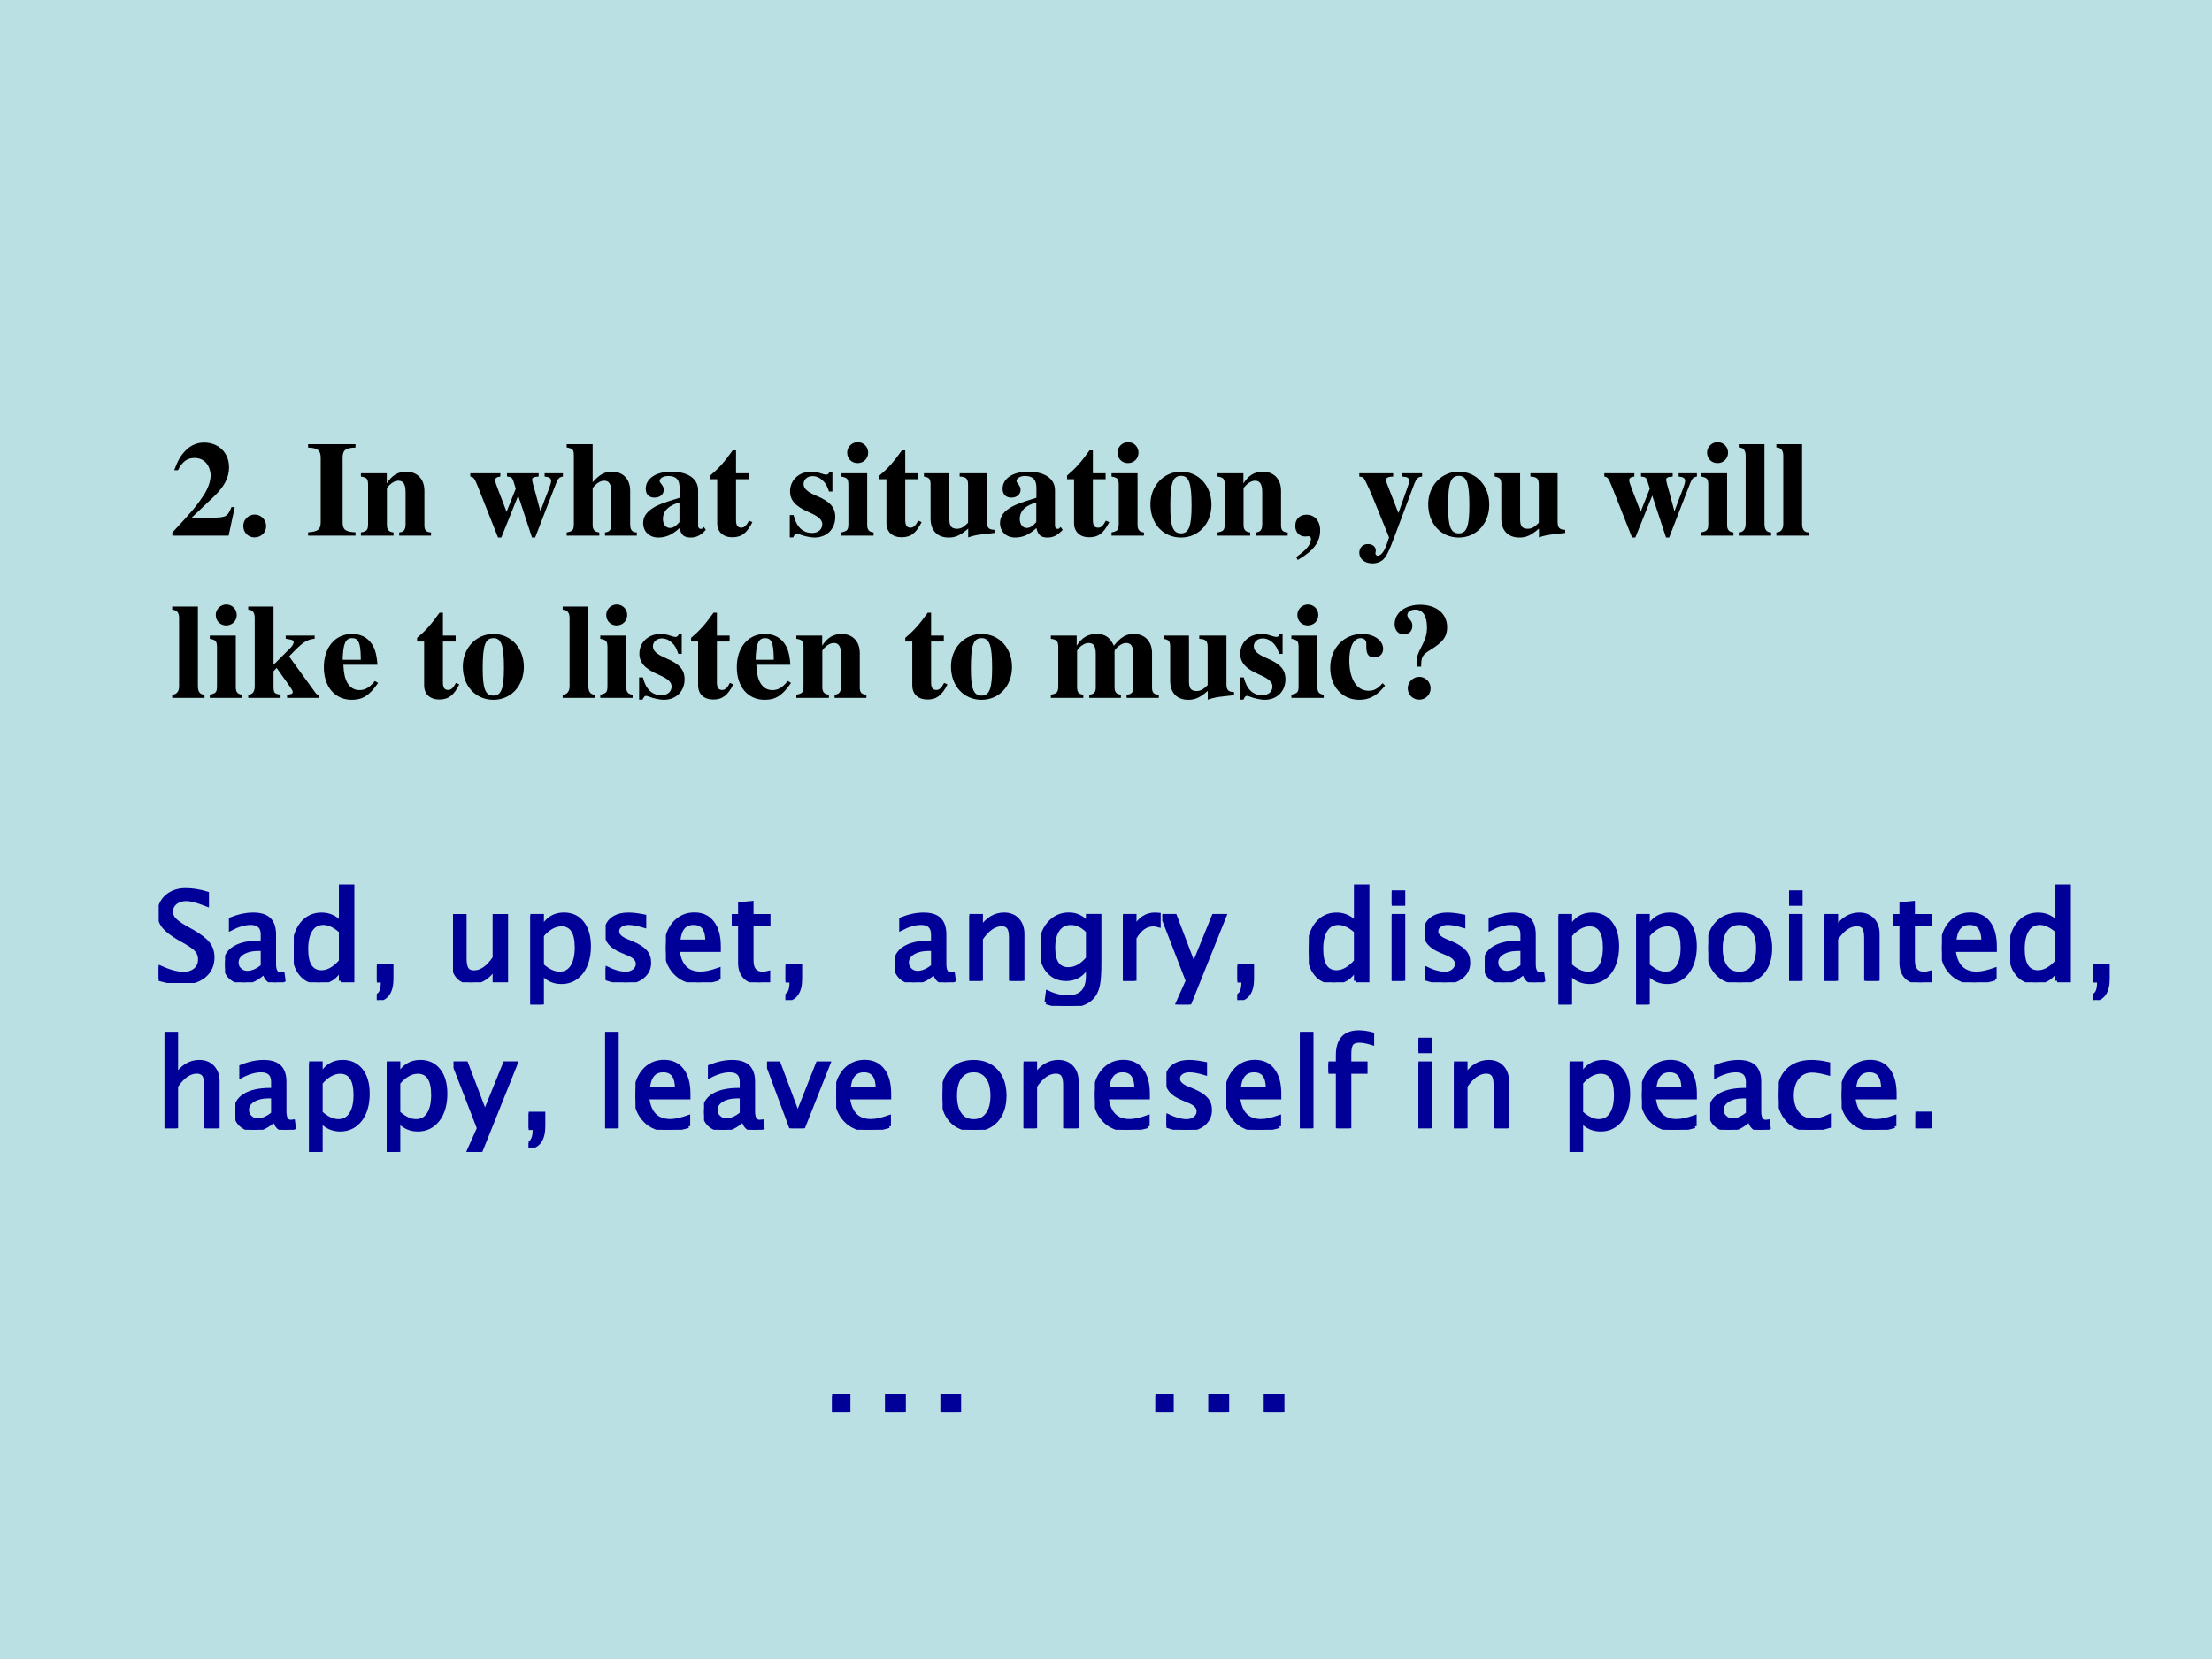
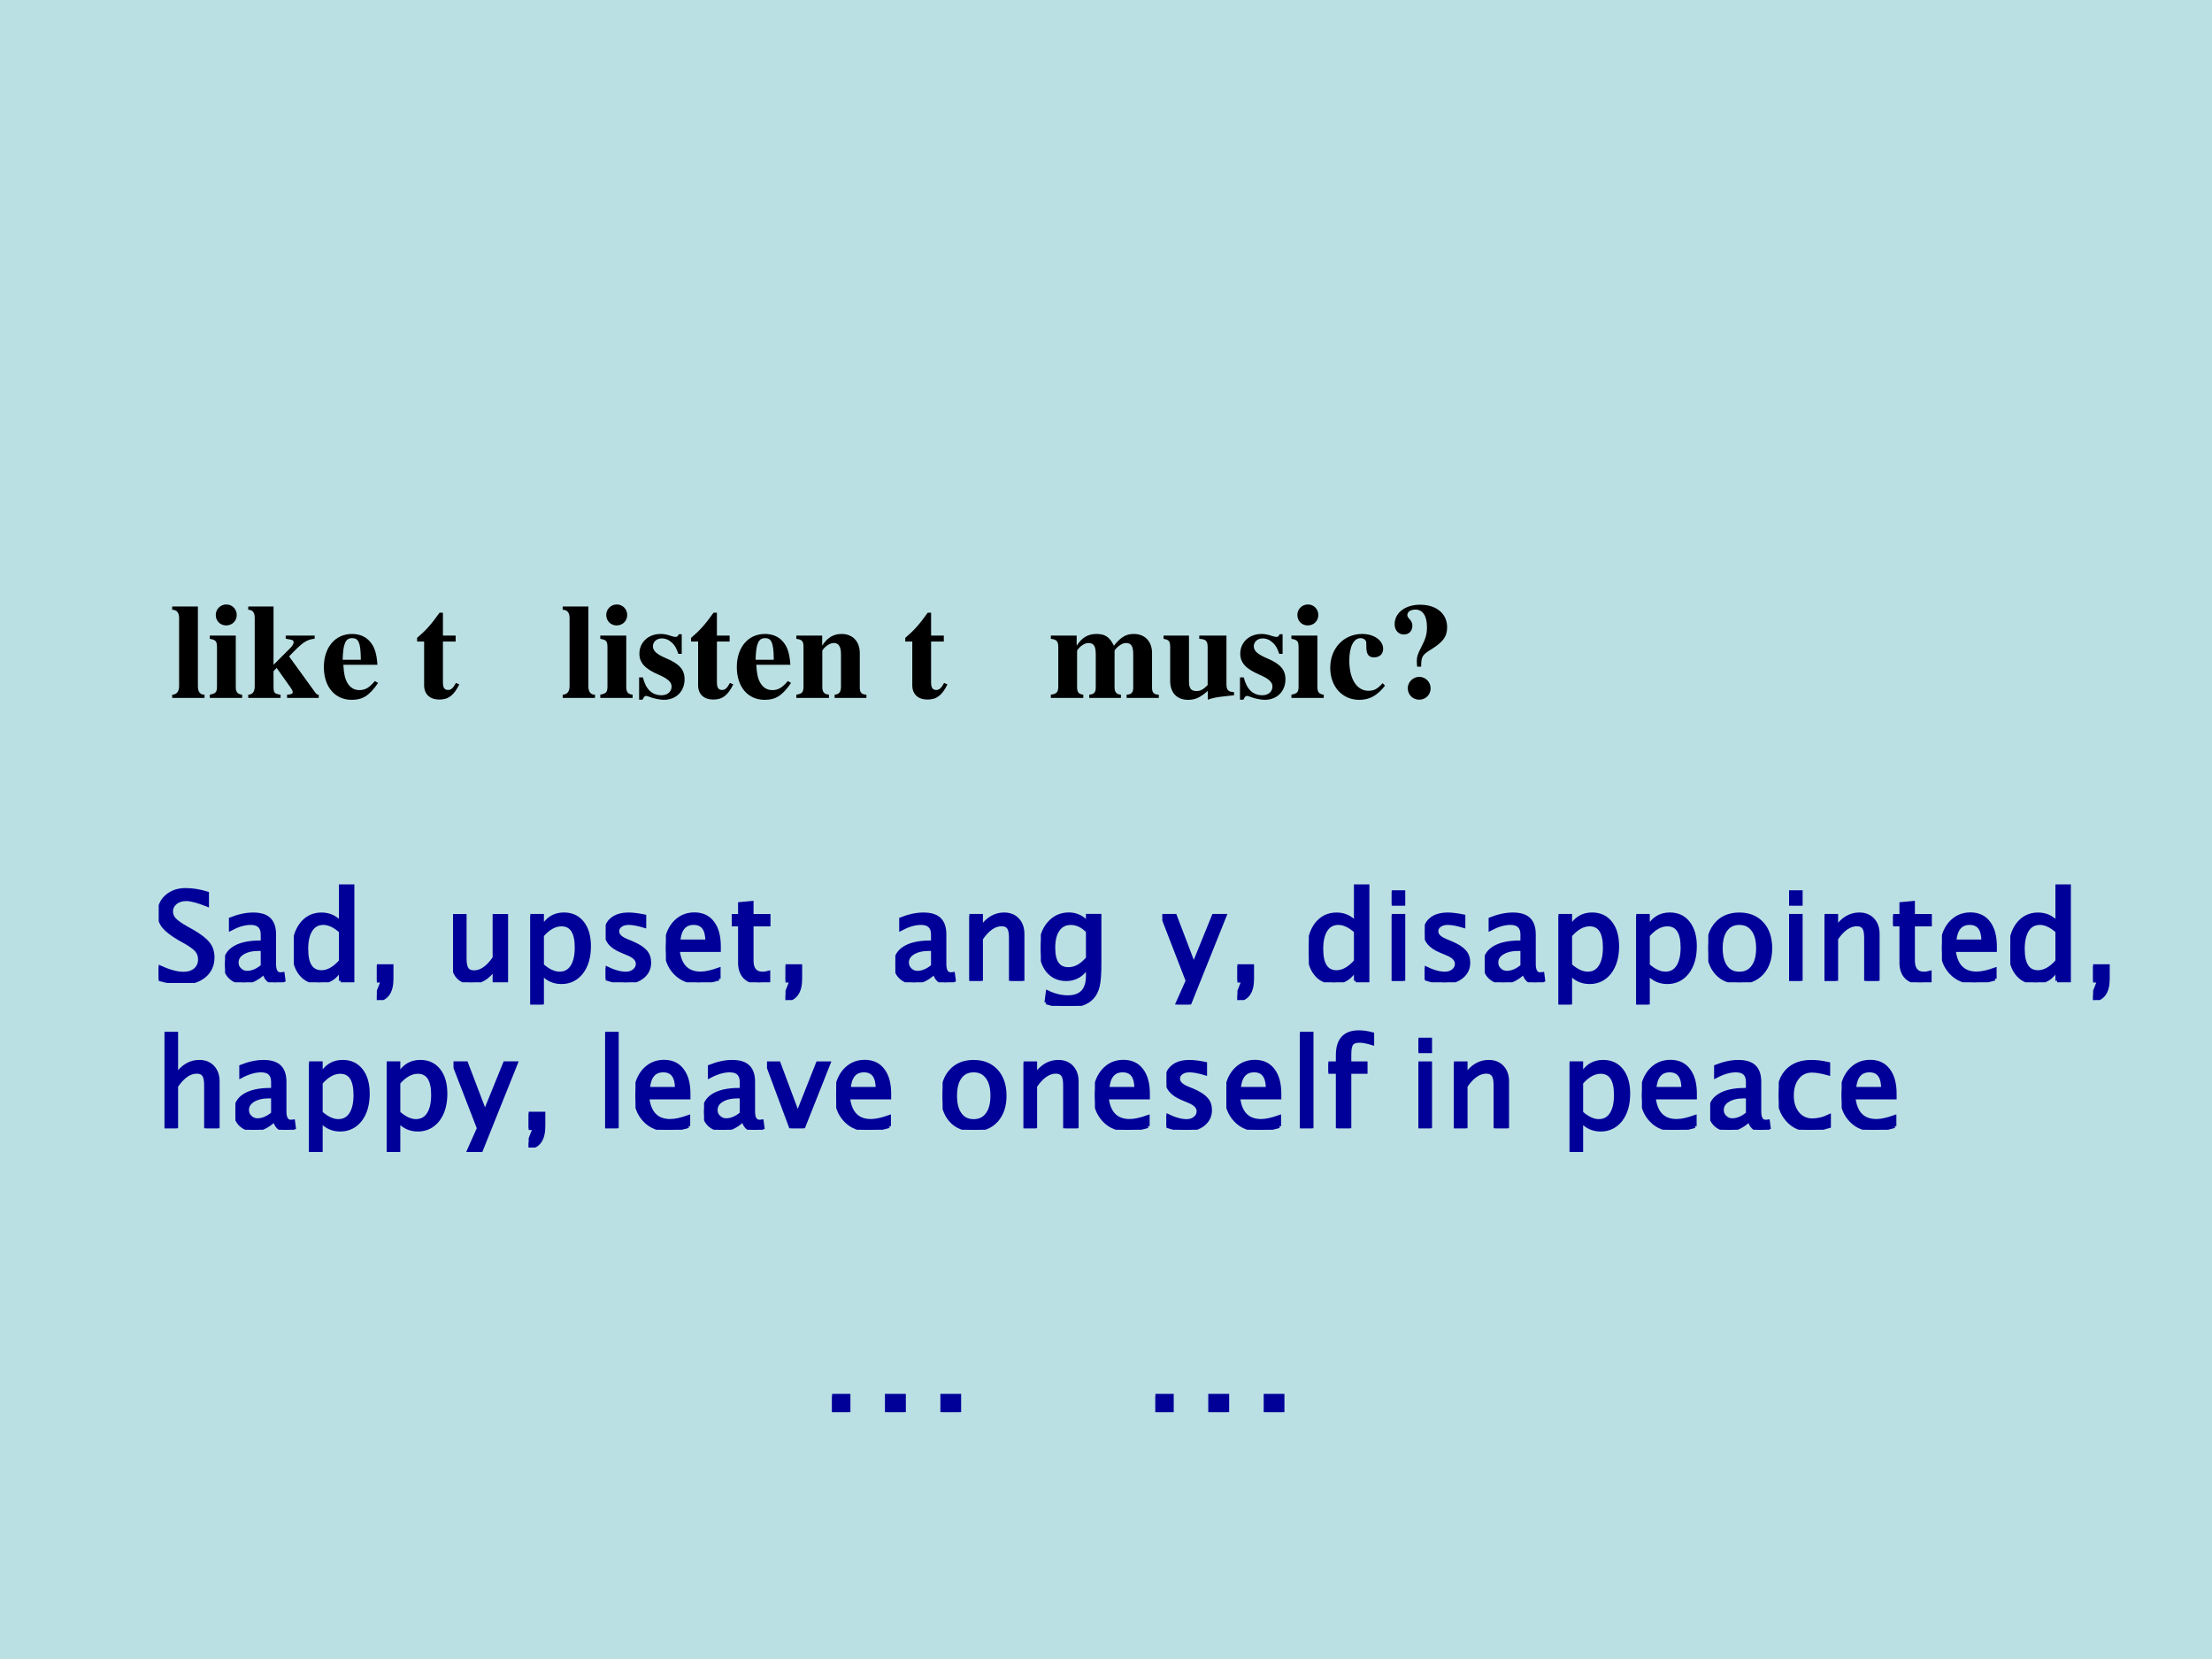
<svg xmlns="http://www.w3.org/2000/svg" xmlns:xlink="http://www.w3.org/1999/xlink" version="1.1" width="720pt" height="540pt" viewBox="0 0 720 540">
  <g enable-background="new">
    <g>
      <g id="Layer-1" data-name="Artifact">
        <clipPath id="cp37">
          <path transform="matrix(1,0,0,-1,0,540)" d="M 0 0 L 720 0 L 720 540 L 0 540 Z " fill-rule="evenodd" />
        </clipPath>
        <g clip-path="url(#cp37)">
          <path transform="matrix(1,0,0,-1,0,540)" d="M 0 0 L 720 0 L 720 540 L 0 540 Z " fill="#bbe0e3" fill-rule="evenodd" />
        </g>
      </g>
      <g id="Layer-1" data-name="Span">
        <clipPath id="cp38">
-           <path transform="matrix(1,0,0,-1,0,540)" d="M 0 0 L 720 0 L 720 540 L 0 540 Z " fill-rule="evenodd" />
-         </clipPath>
+           </clipPath>
        <g clip-path="url(#cp38)">
          <symbol id="font_27_13">
            <path d="M .461 .211 L .437 .211 C .408 .14 .397 .134 .294 .133 L .143 .133 L .305 .287 C .384 .362 .419 .429 .419 .505 C .419 .612 .343 .688 .234 .688 C .184 .688 .136 .668 .101 .632 C .062 .593 .042 .559 .014 .484 L .042 .484 C .073 .547 .11 .574 .164 .574 C .208 .574 .242 .555 .263 .519 C .275 .498 .283 .47 .283 .447 C .283 .403 .264 .348 .232 .299 C .181 .222 .146 .179 0 .023 L 0 0 L .416 0 L .461 .211 Z " />
          </symbol>
          <symbol id="font_27_f">
            <path d="M .084 .169 C .038 .169 0 .131 0 .085 C 0 .037 .036 0 .083 0 C .131 0 .169 .036 .169 .083 C .169 .131 .131 .169 .084 .169 Z " />
          </symbol>
          <symbol id="font_27_1">
            <path d="M -2147483500 -2147483500 Z " />
          </symbol>
          <symbol id="font_27_2a">
            <path d="M .35 .025 C .276 .029 .256 .043 .255 .096 L .255 .58 C .256 .633 .278 .649 .35 .651 L .35 .676 L 0 .676 L 0 .651 C .07 .648 .091 .632 .093 .58 L .093 .096 C .091 .045 .073 .03 0 .025 L 0 0 L .35 0 L .35 .025 Z " />
          </symbol>
          <symbol id="font_27_4f">
            <path d="M .518 .024 C .481 .026 .468 .041 .469 .081 L .469 .332 C .469 .418 .416 .473 .334 .473 C .274 .473 .228 .445 .191 .386 L .191 .461 L 0 .461 L 0 .437 C .044 .43 .052 .421 .053 .378 L .053 .084 C .052 .041 .044 .032 0 .024 L 0 0 L .241 0 L .241 .024 C .205 .028 .192 .044 .192 .081 L .192 .348 C .192 .351 .199 .362 .209 .372 C .231 .394 .255 .406 .278 .406 C .313 .406 .33 .379 .33 .323 L .33 .081 C .329 .043 .316 .027 .283 .024 L .283 0 L .518 0 L .518 .024 Z " />
          </symbol>
          <symbol id="font_27_58">
            <path d="M .684 .475 L .549 .475 L .549 .451 C .586 .447 .597 .439 .597 .416 C .597 .403 .584 .365 .553 .288 C .539 .252 .531 .23 .518 .194 C .507 .237 .502 .256 .484 .321 C .465 .385 .457 .417 .457 .427 C .457 .443 .467 .448 .505 .451 L .505 .475 L .271 .475 L .271 .451 C .31 .447 .311 .446 .33 .38 C .331 .377 .333 .369 .336 .361 L .268 .19 L .244 .254 L .208 .347 C .189 .397 .184 .412 .184 .423 C .184 .44 .194 .447 .222 .451 L .222 .475 L 0 .475 L 0 .451 C .026 .446 .03 .44 .057 .374 L .205 0 L .229 0 L .354 .31 L .456 0 L .479 0 L .634 .401 C .649 .438 .657 .446 .684 .451 L .684 .475 Z " />
          </symbol>
          <symbol id="font_27_49">
            <path d="M .518 .024 C .483 .025 .469 .043 .469 .084 L .469 .332 C .469 .418 .416 .473 .334 .473 C .281 .473 .244 .453 .192 .395 L .192 .676 L 0 .676 L 0 .652 C .046 .643 .052 .637 .053 .594 L .053 .084 C .052 .041 .044 .032 0 .024 L 0 0 L .241 0 L .241 .024 C .205 .028 .192 .044 .192 .081 L .192 .348 C .192 .352 .199 .362 .209 .372 C .231 .394 .255 .406 .278 .406 C .313 .406 .33 .379 .33 .323 L .33 .081 C .329 .043 .316 .027 .283 .024 L .283 0 L .518 0 L .518 .024 Z " />
          </symbol>
          <symbol id="font_27_42">
            <path d="M .448 .078 L .438 .068 C .435 .065 .432 .064 .427 .064 C .413 .064 .406 .072 .406 .089 L .406 .35 C .406 .435 .33 .487 .208 .487 C .095 .487 .019 .436 .019 .361 C .019 .319 .043 .295 .084 .295 C .124 .295 .152 .319 .152 .353 C .152 .367 .147 .38 .134 .396 C .125 .406 .122 .412 .122 .418 C .122 .439 .149 .455 .185 .455 C .244 .455 .269 .428 .269 .367 L .269 .294 C .15 .258 .101 .239 .064 .213 C .02 .183 0 .149 0 .106 C 0 .045 .046 0 .111 0 C .168 0 .214 .02 .269 .07 C .28 .019 .302 0 .351 0 C .394 0 .425 .016 .463 .057 L .448 .078 M .268 .114 C .241 .083 .221 .071 .197 .071 C .167 .071 .146 .098 .146 .138 C .146 .196 .188 .238 .268 .259 L .268 .114 Z " />
          </symbol>
          <symbol id="font_27_55">
            <path d="M .285 .473 L .191 .473 L .191 .642 L .166 .642 C .105 .556 .065 .511 0 .456 L 0 .429 L .052 .429 L .052 .105 C .052 .04 .095 0 .164 0 C .231 0 .271 .03 .312 .112 L .287 .123 C .267 .085 .251 .071 .23 .071 C .202 .071 .191 .088 .191 .128 L .191 .429 L .285 .429 L .285 .473 Z " />
          </symbol>
          <symbol id="font_27_54">
            <path d="M .315 .34 L .315 .485 L .293 .485 C .287 .47 .281 .465 .268 .465 C .262 .465 .253 .467 .237 .472 C .205 .483 .182 .487 .159 .487 C .068 .487 .002 .425 .002 .341 C .002 .275 .043 .229 .144 .186 C .213 .156 .24 .131 .24 .099 C .24 .06 .21 .034 .165 .034 C .095 .034 .049 .079 .028 .166 L 0 .166 L 0 .001 L .025 .001 C .036 .023 .042 .029 .051 .029 C .056 .029 .064 .027 .074 .023 C .103 .011 .153 0 .182 0 C .273 0 .336 .062 .336 .152 C .336 .223 .298 .266 .198 .308 C .13 .337 .102 .362 .102 .396 C .102 .429 .13 .454 .168 .454 C .195 .454 .221 .443 .243 .422 C .264 .402 .275 .384 .29 .34 L .315 .34 Z " />
          </symbol>
          <symbol id="font_27_4a">
            <path d="M .239 .024 C .205 .028 .192 .043 .192 .081 L .192 .461 L 0 .461 L 0 .437 C .044 .429 .052 .42 .053 .378 L .053 .084 C .052 .042 .045 .034 0 .024 L 0 0 L .239 0 L .239 .024 M .122 .691 C .079 .691 .044 .656 .044 .614 C .044 .569 .077 .536 .121 .536 C .165 .536 .199 .569 .199 .613 C .199 .657 .165 .691 .122 .691 Z " />
          </symbol>
          <symbol id="font_27_56">
            <path d="M .521 .057 C .478 .059 .466 .072 .465 .115 L .465 .475 L .264 .475 L .264 .451 C .313 .448 .325 .436 .326 .392 L .326 .109 C .293 .076 .273 .065 .244 .065 C .203 .065 .188 .085 .188 .136 L .188 .475 L 0 .475 L 0 .451 C .041 .443 .048 .434 .049 .392 L .049 .14 C .049 .052 .099 0 .182 0 C .234 0 .269 .016 .327 .066 L .327 .001 C .37 .016 .394 .02 .459 .027 L .521 .034 L .521 .057 Z " />
          </symbol>
          <symbol id="font_27_50">
-             <path d="M .226 .487 C .098 .487 0 .382 0 .246 C 0 .103 .094 0 .226 0 C .356 0 .451 .103 .451 .243 C .451 .384 .355 .487 .226 .487 M .227 .456 C .285 .456 .304 .401 .304 .237 C .304 .083 .284 .031 .226 .031 C .167 .031 .147 .082 .147 .229 C .147 .404 .165 .456 .227 .456 Z " />
-           </symbol>
+             </symbol>
          <symbol id="font_27_d">
            <path d="M .018 0 C .134 .067 .184 .133 .184 .219 C .184 .288 .143 .335 .083 .335 C .033 .335 0 .303 0 .252 C 0 .206 .029 .174 .073 .174 C .078 .174 .084 .174 .09 .175 C .093 .176 .095 .176 .097 .176 C .108 .176 .116 .167 .116 .155 C .116 .116 .082 .074 .007 .022 L .018 0 Z " />
          </symbol>
          <symbol id="font_27_5a">
-             <path d="M .464 .666 L .313 .666 L .313 .642 C .356 .64 .368 .633 .368 .609 C .368 .598 .366 .589 .357 .564 L .289 .372 L .217 .557 C .197 .608 .197 .608 .197 .616 C .197 .631 .209 .638 .234 .641 L .25 .642 L .25 .666 L 0 .666 L 0 .642 C .023 .639 .029 .636 .035 .627 C .038 .626 .084 .528 .1 .487 L .22 .192 L .202 .139 C .185 .089 .16 .057 .136 .057 C .127 .057 .119 .065 .119 .074 C .119 .075 .119 .077 .12 .08 C .121 .085 .122 .09 .122 .094 C .122 .123 .099 .143 .064 .143 C .026 .143 0 .117 0 .079 C 0 .032 .04 0 .097 0 C .131 0 .16 .011 .181 .033 C .202 .056 .222 .096 .257 .19 L .406 .587 C .423 .629 .433 .639 .464 .642 L .464 .666 Z " />
-           </symbol>
+             </symbol>
          <symbol id="font_27_4d">
            <path d="M .239 .024 C .207 .024 .191 .044 .19 .084 L .19 .676 L 0 .676 L 0 .652 C .033 .651 .05 .632 .051 .594 L .051 .084 C .05 .046 .032 .025 0 .024 L 0 0 L .239 0 L .239 .024 Z " />
          </symbol>
          <use xlink:href="#font_27_13" transform="matrix(44.064,0,0,-44.064,56.093,174.36)" />
          <use xlink:href="#font_27_f" transform="matrix(44.064,0,0,-44.064,79.183,174.933)" />
          <use xlink:href="#font_27_1" transform="matrix(44.064,0,0,-44.064,94626710000,-94626710000)" />
          <use xlink:href="#font_27_2a" transform="matrix(44.064,0,0,-44.064,100.289,174.36)" />
          <use xlink:href="#font_27_4f" transform="matrix(44.064,0,0,-44.064,117.474,174.36)" />
          <use xlink:href="#font_27_1" transform="matrix(44.064,0,0,-44.064,94626710000,-94626710000)" />
          <use xlink:href="#font_27_58" transform="matrix(44.064,0,0,-44.064,153.078,174.977)" />
          <use xlink:href="#font_27_49" transform="matrix(44.064,0,0,-44.064,184.452,174.36)" />
          <use xlink:href="#font_27_42" transform="matrix(44.064,0,0,-44.064,209.348,174.977)" />
          <use xlink:href="#font_27_55" transform="matrix(44.064,0,0,-44.064,231.159,174.889)" />
          <use xlink:href="#font_27_1" transform="matrix(44.064,0,0,-44.064,94626710000,-94626710000)" />
          <use xlink:href="#font_27_54" transform="matrix(44.064,0,0,-44.064,257.069,174.977)" />
          <use xlink:href="#font_27_4a" transform="matrix(44.064,0,0,-44.064,273.813,174.36)" />
          <use xlink:href="#font_27_55" transform="matrix(44.064,0,0,-44.064,286.239,174.889)" />
          <use xlink:href="#font_27_56" transform="matrix(44.064,0,0,-44.064,300.736,174.977)" />
          <use xlink:href="#font_27_42" transform="matrix(44.064,0,0,-44.064,325.5,174.977)" />
          <use xlink:href="#font_27_55" transform="matrix(44.064,0,0,-44.064,347.312,174.889)" />
          <use xlink:href="#font_27_4a" transform="matrix(44.064,0,0,-44.064,361.809,174.36)" />
          <use xlink:href="#font_27_50" transform="matrix(44.064,0,0,-44.064,374.455,174.977)" />
          <use xlink:href="#font_27_4f" transform="matrix(44.064,0,0,-44.064,396.311,174.36)" />
          <use xlink:href="#font_27_d" transform="matrix(44.064,0,0,-44.064,421.604,182.292)" />
          <use xlink:href="#font_27_1" transform="matrix(44.064,0,0,-44.064,94626710000,-94626710000)" />
          <use xlink:href="#font_27_5a" transform="matrix(44.064,0,0,-44.064,442.446,183.393)" />
          <use xlink:href="#font_27_50" transform="matrix(44.064,0,0,-44.064,464.875,174.977)" />
          <use xlink:href="#font_27_56" transform="matrix(44.064,0,0,-44.064,486.51,174.977)" />
          <use xlink:href="#font_27_1" transform="matrix(44.064,0,0,-44.064,94626710000,-94626710000)" />
          <use xlink:href="#font_27_58" transform="matrix(44.064,0,0,-44.064,522.202,174.977)" />
          <use xlink:href="#font_27_4a" transform="matrix(44.064,0,0,-44.064,553.708,174.36)" />
          <use xlink:href="#font_27_4d" transform="matrix(44.064,0,0,-44.064,565.958,174.36)" />
          <use xlink:href="#font_27_4d" transform="matrix(44.064,0,0,-44.064,578.207,174.36)" />
          <use xlink:href="#font_27_1" transform="matrix(44.064,0,0,-44.064,94626710000,-94626710000)" />
        </g>
      </g>
      <g id="Layer-1" data-name="Span">
        <clipPath id="cp40">
          <path transform="matrix(1,0,0,-1,0,540)" d="M 0 0 L 720 0 L 720 540 L 0 540 Z " fill-rule="evenodd" />
        </clipPath>
        <g clip-path="url(#cp40)">
          <symbol id="font_27_4c">
            <path d="M .491 .461 L .277 .461 L .277 .438 C .307 .433 .324 .429 .329 .426 C .333 .423 .336 .417 .336 .412 C .336 .402 .326 .384 .315 .373 L .187 .245 L .187 .676 L 0 .676 L 0 .652 C .032 .651 .047 .633 .048 .594 L .048 .084 C .047 .044 .031 .025 0 .024 L 0 0 L .239 0 L .239 .024 C .192 .031 .188 .037 .187 .084 L .187 .198 L .21 .222 L .305 .088 C .323 .063 .329 .051 .329 .043 C .329 .031 .315 .025 .287 .024 L .287 0 L .521 0 L .521 .024 C .51 .024 .505 .027 .496 .039 L .302 .307 C .402 .412 .428 .43 .491 .438 L .491 .461 Z " />
          </symbol>
          <symbol id="font_27_46">
            <path d="M .377 .139 C .336 .09 .306 .072 .263 .072 C .224 .072 .195 .09 .174 .125 C .156 .157 .148 .19 .144 .259 L .396 .259 C .39 .343 .375 .39 .343 .428 C .311 .467 .264 .487 .208 .487 C .084 .487 0 .388 0 .242 C 0 .096 .082 0 .206 0 C .287 0 .336 .031 .401 .125 L .377 .139 M .139 .296 C .142 .416 .16 .456 .209 .456 C .256 .456 .271 .422 .273 .311 L .273 .296 L .139 .296 Z " />
          </symbol>
          <symbol id="font_27_4e">
            <path d="M .798 .024 C .76 .025 .747 .04 .748 .081 L .748 .332 C .748 .418 .695 .473 .613 .473 C .556 .473 .517 .45 .466 .386 C .436 .449 .401 .473 .338 .473 C .274 .473 .229 .446 .191 .386 L .191 .461 L 0 .461 L 0 .437 C .042 .432 .054 .42 .055 .378 L .055 .084 C .054 .042 .044 .031 0 .024 L 0 0 L .24 0 L .24 .024 C .206 .028 .194 .042 .194 .081 L .194 .348 C .194 .354 .21 .372 .223 .383 C .244 .399 .26 .406 .278 .406 C .317 .406 .332 .383 .332 .323 L .332 .081 C .333 .042 .32 .027 .284 .024 L .284 0 L .518 0 L .518 .024 C .484 .027 .471 .043 .471 .081 L .471 .348 C .471 .353 .487 .372 .5 .382 C .522 .399 .538 .406 .556 .406 C .594 .406 .609 .382 .609 .323 L .609 .081 C .61 .041 .597 .026 .56 .024 L .56 0 L .798 0 L .798 .024 Z " />
          </symbol>
          <symbol id="font_27_44">
            <path d="M .387 .123 C .35 .081 .324 .067 .283 .067 C .196 .067 .141 .154 .141 .29 C .141 .393 .173 .456 .225 .456 C .241 .456 .256 .448 .262 .437 C .267 .428 .267 .428 .267 .386 C .268 .336 .285 .314 .323 .314 C .365 .314 .391 .338 .391 .377 C .391 .439 .324 .487 .236 .487 C .1 .487 0 .381 0 .237 C 0 .098 .089 0 .214 0 C .291 0 .347 .031 .405 .105 L .387 .123 Z " />
          </symbol>
          <symbol id="font_27_20">
            <path d="M .196 .244 C .196 .317 .204 .331 .267 .37 C .358 .426 .388 .467 .388 .536 C .388 .636 .309 .702 .188 .702 C .078 .702 0 .642 0 .558 C 0 .513 .028 .482 .068 .482 C .106 .482 .131 .508 .131 .546 C .131 .566 .126 .578 .109 .597 C .097 .61 .094 .616 .094 .626 C .094 .65 .118 .666 .154 .666 C .208 .666 .239 .619 .239 .536 C .239 .484 .229 .45 .196 .387 C .172 .341 .164 .318 .164 .29 C .164 .279 .164 .274 .166 .244 L .196 .244 M .182 .169 C .136 .169 .097 .13 .097 .085 C .097 .037 .134 0 .182 0 C .229 0 .266 .037 .266 .084 C .266 .131 .228 .169 .182 .169 Z " />
          </symbol>
          <use xlink:href="#font_27_4d" transform="matrix(44.04,0,0,-44.04,56.049,227.18)" />
          <use xlink:href="#font_27_4a" transform="matrix(44.04,0,0,-44.04,68.292,227.18)" />
          <use xlink:href="#font_27_4c" transform="matrix(44.04,0,0,-44.04,80.799,227.18)" />
          <use xlink:href="#font_27_46" transform="matrix(44.04,0,0,-44.04,105.417,227.797)" />
          <use xlink:href="#font_27_1" transform="matrix(44.04,0,0,-44.04,94575170000,-94575170000)" />
          <use xlink:href="#font_27_55" transform="matrix(44.04,0,0,-44.04,135.761,227.708)" />
          <use xlink:href="#font_27_50" transform="matrix(44.04,0,0,-44.04,150.647,227.797)" />
          <use xlink:href="#font_27_1" transform="matrix(44.04,0,0,-44.04,94575170000,-94575170000)" />
          <use xlink:href="#font_27_4d" transform="matrix(44.04,0,0,-44.04,183.148,227.18)" />
          <use xlink:href="#font_27_4a" transform="matrix(44.04,0,0,-44.04,195.391,227.18)" />
          <use xlink:href="#font_27_54" transform="matrix(44.04,0,0,-44.04,208.031,227.797)" />
          <use xlink:href="#font_27_55" transform="matrix(44.04,0,0,-44.04,224.942,227.708)" />
          <use xlink:href="#font_27_46" transform="matrix(44.04,0,0,-44.04,239.828,227.797)" />
          <use xlink:href="#font_27_4f" transform="matrix(44.04,0,0,-44.04,259.205,227.18)" />
          <use xlink:href="#font_27_1" transform="matrix(44.04,0,0,-44.04,94575170000,-94575170000)" />
          <use xlink:href="#font_27_55" transform="matrix(44.04,0,0,-44.04,294.657,227.708)" />
          <use xlink:href="#font_27_50" transform="matrix(44.04,0,0,-44.04,309.543,227.797)" />
          <use xlink:href="#font_27_1" transform="matrix(44.04,0,0,-44.04,94575170000,-94575170000)" />
          <use xlink:href="#font_27_4e" transform="matrix(44.04,0,0,-44.04,342.044,227.18)" />
          <use xlink:href="#font_27_56" transform="matrix(44.04,0,0,-44.04,378.73,227.797)" />
          <use xlink:href="#font_27_54" transform="matrix(44.04,0,0,-44.04,403.612,227.797)" />
          <use xlink:href="#font_27_4a" transform="matrix(44.04,0,0,-44.04,420.348,227.18)" />
          <use xlink:href="#font_27_44" transform="matrix(44.04,0,0,-44.04,432.987,227.797)" />
          <use xlink:href="#font_27_20" transform="matrix(44.04,0,0,-44.04,453.95,227.753)" />
        </g>
      </g>
      <g id="Layer-1" data-name="Span">
        <clipPath id="cp41">
          <path transform="matrix(1,0,0,-1,0,540)" d="M 0 0 L 720 0 L 720 540 L 0 540 Z " fill-rule="evenodd" />
        </clipPath>
        <g clip-path="url(#cp41)">
          <symbol id="font_2a_36">
            <path d="M 0 .032 L 0 .133 C .081 .096 .148 .077 .201 .077 C .241 .077 .273 .087 .298 .108 C .323 .13 .335 .158 .335 .192 C .335 .22 .327 .244 .311 .264 C .295 .284 .265 .306 .222 .331 L .172 .359 C .11 .395 .067 .428 .042 .458 C .016 .49 .004 .526 .004 .567 C .004 .623 .024 .669 .064 .705 C .105 .741 .156 .759 .219 .759 C .274 .759 .333 .75 .395 .731 L .395 .637 C .319 .667 .262 .682 .225 .682 C .189 .682 .16 .673 .137 .654 C .114 .635 .102 .611 .102 .583 C .102 .558 .111 .537 .127 .519 C .144 .5 .175 .478 .22 .452 L .272 .423 C .334 .387 .378 .354 .403 .322 C .428 .291 .44 .253 .44 .208 C .44 .146 .417 .095 .371 .057 C .324 .019 .263 0 .187 0 C .138 0 .076 .011 0 .032 Z " />
          </symbol>
          <symbol id="font_2a_44">
            <path d="M .319 .08 C .262 .027 .206 0 .153 0 C .109 0 .072 .014 .043 .041 C .014 .069 0 .104 0 .146 C 0 .203 .024 .248 .073 .279 C .122 .31 .192 .326 .283 .326 L .305 .326 L .305 .39 C .305 .451 .273 .482 .209 .482 C .159 .482 .105 .466 .046 .435 L .046 .515 C .111 .541 .172 .554 .229 .554 C .288 .554 .331 .541 .359 .514 C .387 .487 .401 .446 .401 .39 L .401 .149 C .401 .094 .418 .067 .452 .067 C .456 .067 .463 .068 .471 .069 L .478 .016 C .456 .005 .432 0 .405 0 C .36 0 .332 .027 .319 .08 M .305 .132 L .305 .269 L .274 .27 C .221 .27 .178 .26 .145 .24 C .112 .22 .096 .194 .096 .161 C .096 .138 .104 .118 .121 .103 C .137 .087 .157 .079 .18 .079 C .22 .079 .262 .096 .305 .132 Z " />
          </symbol>
          <symbol id="font_2a_47">
            <path d="M .382 .012 L .382 .112 C .343 .037 .284 0 .206 0 C .142 0 .091 .023 .055 .07 C .018 .116 0 .18 0 .261 C 0 .349 .021 .42 .062 .474 C .104 .527 .158 .554 .226 .554 C .289 .554 .341 .53 .382 .482 L .382 .783 L .479 .783 L .479 .012 L .382 .012 M .382 .416 C .333 .46 .285 .482 .241 .482 C .197 .482 .163 .464 .139 .427 C .115 .39 .103 .338 .103 .271 C .103 .146 .144 .084 .226 .084 C .279 .084 .331 .114 .382 .172 L .382 .416 Z " />
          </symbol>
          <symbol id="font_2a_f">
-             <path d="M 0 0 L 0 .036 C .031 .045 .047 .082 .047 .147 L .047 .157 L 0 .157 L 0 .277 L .121 .277 L .121 .173 C .121 .066 .08 .008 0 0 Z " />
+             <path d="M 0 0 L 0 .036 L .047 .157 L 0 .157 L 0 .277 L .121 .277 L .121 .173 C .121 .066 .08 .008 0 0 Z " />
          </symbol>
          <symbol id="font_2a_3">
            <path d="M -2147483500 -2147483500 Z " />
          </symbol>
          <symbol id="font_2a_58">
            <path d="M .337 .012 L .337 .112 C .286 .037 .224 0 .151 0 C .105 0 .068 .014 .041 .043 C .014 .073 0 .112 0 .162 L 0 .542 L .096 .542 L .096 .193 C .096 .153 .102 .125 .113 .108 C .125 .091 .144 .083 .171 .083 C .23 .083 .285 .122 .337 .199 L .337 .542 L .434 .542 L .434 .012 L .337 .012 Z " />
          </symbol>
          <symbol id="font_2a_53">
            <path d="M 0 0 L 0 .723 L .096 .723 L .096 .624 C .136 .698 .195 .735 .273 .735 C .337 .735 .387 .712 .424 .665 C .461 .618 .479 .555 .479 .474 C .479 .386 .458 .315 .417 .261 C .375 .208 .321 .181 .253 .181 C .19 .181 .138 .205 .096 .253 L .096 0 L 0 0 M .096 .319 C .146 .275 .193 .253 .238 .253 C .282 .253 .316 .271 .34 .308 C .364 .345 .376 .397 .376 .464 C .376 .589 .335 .651 .253 .651 C .2 .651 .147 .622 .096 .563 L .096 .319 Z " />
          </symbol>
          <symbol id="font_2a_56">
            <path d="M 0 .031 L 0 .119 C .063 .088 .118 .072 .164 .072 C .192 .072 .215 .08 .233 .095 C .251 .11 .26 .128 .26 .151 C .26 .184 .235 .211 .184 .232 L .127 .256 C .044 .291 .003 .34 .003 .405 C .003 .451 .019 .488 .052 .514 C .085 .541 .13 .554 .187 .554 C .216 .554 .253 .55 .296 .542 L .316 .538 L .316 .458 C .263 .474 .22 .482 .188 .482 C .16 .482 .138 .476 .121 .463 C .104 .451 .096 .435 .096 .415 C .096 .386 .119 .361 .166 .341 L .212 .322 C .265 .3 .302 .276 .324 .251 C .346 .227 .356 .196 .356 .16 C .356 .113 .338 .075 .301 .045 C .264 .015 .217 0 .16 0 C .116 0 .063 .01 0 .031 Z " />
          </symbol>
          <symbol id="font_2a_48">
            <path d="M .431 .029 C .366 .01 .311 0 .265 0 C .187 0 .123 .026 .074 .078 C .025 .13 0 .197 0 .28 C 0 .36 .022 .426 .065 .478 C .109 .529 .164 .555 .232 .555 C .296 .555 .346 .532 .38 .486 C .416 .44 .433 .375 .433 .292 L .433 .262 L .098 .262 C .112 .136 .174 .073 .283 .073 C .323 .073 .372 .084 .431 .105 L .431 .029 M .103 .334 L .336 .334 C .336 .433 .3 .482 .226 .482 C .152 .482 .111 .433 .103 .334 Z " />
          </symbol>
          <symbol id="font_2a_57">
            <path d="M .299 .012 C .269 .004 .243 0 .222 0 C .173 0 .135 .014 .107 .042 C .08 .07 .066 .109 .066 .159 L .066 .47 L 0 .47 L 0 .542 L .066 .542 L .066 .639 L .163 .648 L .163 .542 L .301 .542 L .301 .47 L .163 .47 L .163 .176 C .163 .107 .193 .072 .252 .072 C .265 .072 .281 .074 .299 .079 L .299 .012 Z " />
          </symbol>
          <symbol id="font_2a_51">
            <path d="M 0 0 L 0 .53 L .096 .53 L .096 .431 C .147 .505 .209 .542 .283 .542 C .329 .542 .366 .527 .393 .498 C .42 .469 .434 .43 .434 .381 L .434 0 L .337 0 L .337 .35 C .337 .389 .332 .417 .32 .434 C .308 .451 .289 .459 .263 .459 C .204 .459 .148 .42 .096 .343 L .096 0 L 0 0 Z " />
          </symbol>
          <symbol id="font_2a_4a">
            <path d="M .044 .028 L .055 .112 C .111 .085 .166 .072 .22 .072 C .328 .072 .382 .13 .382 .245 L .382 .328 C .366 .293 .342 .266 .311 .246 C .28 .227 .246 .217 .208 .217 C .144 .217 .094 .24 .056 .286 C .019 .332 0 .394 0 .473 C 0 .554 .021 .62 .064 .67 C .107 .721 .162 .747 .229 .747 C .289 .747 .34 .722 .382 .674 L .382 .735 L .479 .735 L .479 .349 C .479 .266 .475 .205 .466 .165 C .457 .125 .441 .092 .417 .067 C .375 .022 .31 0 .221 0 C .16 0 .101 .009 .044 .028 M .382 .388 L .382 .608 C .34 .652 .294 .674 .244 .674 C .2 .674 .165 .657 .14 .621 C .115 .586 .103 .536 .103 .474 C .103 .358 .143 .301 .225 .301 C .281 .301 .333 .33 .382 .388 Z " />
          </symbol>
          <symbol id="font_2a_55">
-             <path d="M 0 0 L 0 .53 L .096 .53 L .096 .431 C .134 .505 .19 .542 .262 .542 C .272 .542 .282 .541 .293 .54 L .293 .45 C .276 .455 .262 .458 .249 .458 C .188 .458 .137 .422 .096 .35 L .096 0 L 0 0 Z " />
-           </symbol>
+             </symbol>
          <symbol id="font_2a_5c">
            <path d="M .119 0 L .205 .193 L 0 .723 L .104 .723 L .256 .324 L .418 .723 L .509 .723 L .219 0 L .119 0 Z " />
          </symbol>
          <symbol id="font_2a_4c">
            <path d="M 0 0 L 0 .53 L .096 .53 L .096 0 L 0 0 M 0 .626 L 0 .723 L .096 .723 L .096 .626 L 0 .626 Z " />
          </symbol>
          <symbol id="font_2a_52">
            <path d="M .253 0 C .175 0 .113 .025 .068 .075 C .023 .125 0 .192 0 .277 C 0 .363 .023 .43 .068 .479 C .113 .529 .175 .554 .253 .554 C .331 .554 .392 .529 .438 .479 C .483 .43 .506 .363 .506 .277 C .506 .192 .483 .125 .438 .075 C .392 .025 .331 0 .253 0 M .253 .072 C .301 .072 .338 .09 .364 .126 C .391 .162 .404 .212 .404 .277 C .404 .342 .391 .393 .364 .428 C .338 .464 .301 .482 .253 .482 C .205 .482 .168 .464 .142 .428 C .116 .393 .103 .342 .103 .277 C .103 .212 .116 .162 .142 .126 C .168 .09 .205 .072 .253 .072 Z " />
          </symbol>
          <use xlink:href="#font_2a_36" transform="matrix(39.96,0,0,-39.96,51.655,319.972)" fill="#000099" />
          <use xlink:href="#font_2a_44" transform="matrix(39.96,0,0,-39.96,73.252,319.738)" fill="#000099" />
          <use xlink:href="#font_2a_47" transform="matrix(39.96,0,0,-39.96,95.626,319.738)" fill="#000099" />
          <use xlink:href="#font_2a_f" transform="matrix(39.96,0,0,-39.96,122.657,325.513)" fill="#000099" />
          <use xlink:href="#font_2a_3" transform="matrix(39.96,0,0,-39.96,85813440000,-85813440000)" fill="#000099" />
          <use xlink:href="#font_2a_58" transform="matrix(39.96,0,0,-39.96,147.459,319.738)" fill="#000099" />
          <use xlink:href="#font_2a_53" transform="matrix(39.96,0,0,-39.96,172.629,326.957)" fill="#000099" />
          <use xlink:href="#font_2a_56" transform="matrix(39.96,0,0,-39.96,197.143,319.738)" fill="#000099" />
          <use xlink:href="#font_2a_48" transform="matrix(39.96,0,0,-39.96,216.745,319.738)" fill="#000099" />
          <use xlink:href="#font_2a_57" transform="matrix(39.96,0,0,-39.96,238.183,319.738)" fill="#000099" />
          <use xlink:href="#font_2a_f" transform="matrix(39.96,0,0,-39.96,255.684,325.513)" fill="#000099" />
          <use xlink:href="#font_2a_3" transform="matrix(39.96,0,0,-39.96,85813440000,-85813440000)" fill="#000099" />
          <use xlink:href="#font_2a_3" transform="matrix(39.96,0,0,-39.96,85813440000,-85813440000)" fill="#000099" />
          <use xlink:href="#font_2a_44" transform="matrix(39.96,0,0,-39.96,291.434,319.738)" fill="#000099" />
          <use xlink:href="#font_2a_51" transform="matrix(39.96,0,0,-39.96,315.526,319.25)" fill="#000099" />
          <use xlink:href="#font_2a_4a" transform="matrix(39.96,0,0,-39.96,338.783,327.425)" fill="#000099" />
          <use xlink:href="#font_2a_55" transform="matrix(39.96,0,0,-39.96,365.515,319.25)" fill="#000099" />
          <use xlink:href="#font_2a_5c" transform="matrix(39.96,0,0,-39.96,378.327,326.957)" fill="#000099" />
          <use xlink:href="#font_2a_f" transform="matrix(39.96,0,0,-39.96,402.777,325.513)" fill="#000099" />
          <use xlink:href="#font_2a_3" transform="matrix(39.96,0,0,-39.96,85813440000,-85813440000)" fill="#000099" />
          <use xlink:href="#font_2a_47" transform="matrix(39.96,0,0,-39.96,426.015,319.738)" fill="#000099" />
          <use xlink:href="#font_2a_4c" transform="matrix(39.96,0,0,-39.96,452.988,319.25)" fill="#000099" />
          <use xlink:href="#font_2a_56" transform="matrix(39.96,0,0,-39.96,463.756,319.738)" fill="#000099" />
          <use xlink:href="#font_2a_44" transform="matrix(39.96,0,0,-39.96,483.282,319.738)" fill="#000099" />
          <use xlink:href="#font_2a_53" transform="matrix(39.96,0,0,-39.96,507.294,326.957)" fill="#000099" />
          <use xlink:href="#font_2a_53" transform="matrix(39.96,0,0,-39.96,532.588,326.957)" fill="#000099" />
          <use xlink:href="#font_2a_52" transform="matrix(39.96,0,0,-39.96,556.045,319.738)" fill="#000099" />
          <use xlink:href="#font_2a_4c" transform="matrix(39.96,0,0,-39.96,582.338,319.25)" fill="#000099" />
          <use xlink:href="#font_2a_51" transform="matrix(39.96,0,0,-39.96,593.887,319.25)" fill="#000099" />
          <use xlink:href="#font_2a_57" transform="matrix(39.96,0,0,-39.96,616.205,319.738)" fill="#000099" />
          <use xlink:href="#font_2a_48" transform="matrix(39.96,0,0,-39.96,632.089,319.738)" fill="#000099" />
          <use xlink:href="#font_2a_47" transform="matrix(39.96,0,0,-39.96,654.347,319.738)" fill="#000099" />
          <use xlink:href="#font_2a_f" transform="matrix(39.96,0,0,-39.96,681.298,325.513)" fill="#000099" />
          <use xlink:href="#font_2a_3" transform="matrix(39.96,0,0,-39.96,85813440000,-85813440000)" fill="#000099" />
          <use xlink:href="#font_2a_36" stroke-width=".029" stroke-linecap="butt" stroke-miterlimit="10" stroke-linejoin="miter" transform="matrix(39.96,0,0,-39.96,51.655,319.972)" fill="none" stroke="#000099" />
          <use xlink:href="#font_2a_44" stroke-width=".029" stroke-linecap="butt" stroke-miterlimit="10" stroke-linejoin="miter" transform="matrix(39.96,0,0,-39.96,73.252,319.738)" fill="none" stroke="#000099" />
          <use xlink:href="#font_2a_47" stroke-width=".029" stroke-linecap="butt" stroke-miterlimit="10" stroke-linejoin="miter" transform="matrix(39.96,0,0,-39.96,95.626,319.738)" fill="none" stroke="#000099" />
          <use xlink:href="#font_2a_f" stroke-width=".029" stroke-linecap="butt" stroke-miterlimit="10" stroke-linejoin="miter" transform="matrix(39.96,0,0,-39.96,122.657,325.513)" fill="none" stroke="#000099" />
          <use xlink:href="#font_2a_3" stroke-width=".029" stroke-linecap="butt" stroke-miterlimit="10" stroke-linejoin="miter" transform="matrix(39.96,0,0,-39.96,85813440000,-85813440000)" fill="none" stroke="#000099" />
          <use xlink:href="#font_2a_58" stroke-width=".029" stroke-linecap="butt" stroke-miterlimit="10" stroke-linejoin="miter" transform="matrix(39.96,0,0,-39.96,147.459,319.738)" fill="none" stroke="#000099" />
          <use xlink:href="#font_2a_53" stroke-width=".029" stroke-linecap="butt" stroke-miterlimit="10" stroke-linejoin="miter" transform="matrix(39.96,0,0,-39.96,172.629,326.957)" fill="none" stroke="#000099" />
          <use xlink:href="#font_2a_56" stroke-width=".029" stroke-linecap="butt" stroke-miterlimit="10" stroke-linejoin="miter" transform="matrix(39.96,0,0,-39.96,197.143,319.738)" fill="none" stroke="#000099" />
          <use xlink:href="#font_2a_48" stroke-width=".029" stroke-linecap="butt" stroke-miterlimit="10" stroke-linejoin="miter" transform="matrix(39.96,0,0,-39.96,216.745,319.738)" fill="none" stroke="#000099" />
          <use xlink:href="#font_2a_57" stroke-width=".029" stroke-linecap="butt" stroke-miterlimit="10" stroke-linejoin="miter" transform="matrix(39.96,0,0,-39.96,238.183,319.738)" fill="none" stroke="#000099" />
          <use xlink:href="#font_2a_f" stroke-width=".029" stroke-linecap="butt" stroke-miterlimit="10" stroke-linejoin="miter" transform="matrix(39.96,0,0,-39.96,255.684,325.513)" fill="none" stroke="#000099" />
          <use xlink:href="#font_2a_3" stroke-width=".029" stroke-linecap="butt" stroke-miterlimit="10" stroke-linejoin="miter" transform="matrix(39.96,0,0,-39.96,85813440000,-85813440000)" fill="none" stroke="#000099" />
          <use xlink:href="#font_2a_3" stroke-width=".029" stroke-linecap="butt" stroke-miterlimit="10" stroke-linejoin="miter" transform="matrix(39.96,0,0,-39.96,85813440000,-85813440000)" fill="none" stroke="#000099" />
          <use xlink:href="#font_2a_44" stroke-width=".029" stroke-linecap="butt" stroke-miterlimit="10" stroke-linejoin="miter" transform="matrix(39.96,0,0,-39.96,291.434,319.738)" fill="none" stroke="#000099" />
          <use xlink:href="#font_2a_51" stroke-width=".029" stroke-linecap="butt" stroke-miterlimit="10" stroke-linejoin="miter" transform="matrix(39.96,0,0,-39.96,315.526,319.25)" fill="none" stroke="#000099" />
          <use xlink:href="#font_2a_4a" stroke-width=".029" stroke-linecap="butt" stroke-miterlimit="10" stroke-linejoin="miter" transform="matrix(39.96,0,0,-39.96,338.783,327.425)" fill="none" stroke="#000099" />
          <use xlink:href="#font_2a_55" stroke-width=".029" stroke-linecap="butt" stroke-miterlimit="10" stroke-linejoin="miter" transform="matrix(39.96,0,0,-39.96,365.515,319.25)" fill="none" stroke="#000099" />
          <use xlink:href="#font_2a_5c" stroke-width=".029" stroke-linecap="butt" stroke-miterlimit="10" stroke-linejoin="miter" transform="matrix(39.96,0,0,-39.96,378.327,326.957)" fill="none" stroke="#000099" />
          <use xlink:href="#font_2a_f" stroke-width=".029" stroke-linecap="butt" stroke-miterlimit="10" stroke-linejoin="miter" transform="matrix(39.96,0,0,-39.96,402.777,325.513)" fill="none" stroke="#000099" />
          <use xlink:href="#font_2a_3" stroke-width=".029" stroke-linecap="butt" stroke-miterlimit="10" stroke-linejoin="miter" transform="matrix(39.96,0,0,-39.96,85813440000,-85813440000)" fill="none" stroke="#000099" />
          <use xlink:href="#font_2a_47" stroke-width=".029" stroke-linecap="butt" stroke-miterlimit="10" stroke-linejoin="miter" transform="matrix(39.96,0,0,-39.96,426.015,319.738)" fill="none" stroke="#000099" />
          <use xlink:href="#font_2a_4c" stroke-width=".029" stroke-linecap="butt" stroke-miterlimit="10" stroke-linejoin="miter" transform="matrix(39.96,0,0,-39.96,452.988,319.25)" fill="none" stroke="#000099" />
          <use xlink:href="#font_2a_56" stroke-width=".029" stroke-linecap="butt" stroke-miterlimit="10" stroke-linejoin="miter" transform="matrix(39.96,0,0,-39.96,463.756,319.738)" fill="none" stroke="#000099" />
          <use xlink:href="#font_2a_44" stroke-width=".029" stroke-linecap="butt" stroke-miterlimit="10" stroke-linejoin="miter" transform="matrix(39.96,0,0,-39.96,483.282,319.738)" fill="none" stroke="#000099" />
          <use xlink:href="#font_2a_53" stroke-width=".029" stroke-linecap="butt" stroke-miterlimit="10" stroke-linejoin="miter" transform="matrix(39.96,0,0,-39.96,507.294,326.957)" fill="none" stroke="#000099" />
          <use xlink:href="#font_2a_53" stroke-width=".029" stroke-linecap="butt" stroke-miterlimit="10" stroke-linejoin="miter" transform="matrix(39.96,0,0,-39.96,532.588,326.957)" fill="none" stroke="#000099" />
          <use xlink:href="#font_2a_52" stroke-width=".029" stroke-linecap="butt" stroke-miterlimit="10" stroke-linejoin="miter" transform="matrix(39.96,0,0,-39.96,556.045,319.738)" fill="none" stroke="#000099" />
          <use xlink:href="#font_2a_4c" stroke-width=".029" stroke-linecap="butt" stroke-miterlimit="10" stroke-linejoin="miter" transform="matrix(39.96,0,0,-39.96,582.338,319.25)" fill="none" stroke="#000099" />
          <use xlink:href="#font_2a_51" stroke-width=".029" stroke-linecap="butt" stroke-miterlimit="10" stroke-linejoin="miter" transform="matrix(39.96,0,0,-39.96,593.887,319.25)" fill="none" stroke="#000099" />
          <use xlink:href="#font_2a_57" stroke-width=".029" stroke-linecap="butt" stroke-miterlimit="10" stroke-linejoin="miter" transform="matrix(39.96,0,0,-39.96,616.205,319.738)" fill="none" stroke="#000099" />
          <use xlink:href="#font_2a_48" stroke-width=".029" stroke-linecap="butt" stroke-miterlimit="10" stroke-linejoin="miter" transform="matrix(39.96,0,0,-39.96,632.089,319.738)" fill="none" stroke="#000099" />
          <use xlink:href="#font_2a_47" stroke-width=".029" stroke-linecap="butt" stroke-miterlimit="10" stroke-linejoin="miter" transform="matrix(39.96,0,0,-39.96,654.347,319.738)" fill="none" stroke="#000099" />
          <use xlink:href="#font_2a_f" stroke-width=".029" stroke-linecap="butt" stroke-miterlimit="10" stroke-linejoin="miter" transform="matrix(39.96,0,0,-39.96,681.298,325.513)" fill="none" stroke="#000099" />
          <use xlink:href="#font_2a_3" stroke-width=".029" stroke-linecap="butt" stroke-miterlimit="10" stroke-linejoin="miter" transform="matrix(39.96,0,0,-39.96,85813440000,-85813440000)" fill="none" stroke="#000099" />
        </g>
      </g>
      <g id="Layer-1" data-name="Span">
        <clipPath id="cp43">
          <path transform="matrix(1,0,0,-1,0,540)" d="M 0 0 L 720 0 L 720 540 L 0 540 Z " fill-rule="evenodd" />
        </clipPath>
        <g clip-path="url(#cp43)">
          <symbol id="font_2a_4b">
            <path d="M 0 0 L 0 .771 L .096 .771 L .096 .431 C .147 .505 .209 .542 .283 .542 C .329 .542 .366 .527 .393 .498 C .42 .469 .434 .43 .434 .381 L .434 0 L .337 0 L .337 .35 C .337 .389 .332 .417 .32 .434 C .308 .451 .289 .459 .263 .459 C .204 .459 .148 .42 .096 .343 L .096 0 L 0 0 Z " />
          </symbol>
          <symbol id="font_2a_4f">
            <path d="M 0 0 L 0 .771 L .096 .771 L .096 0 L 0 0 Z " />
          </symbol>
          <symbol id="font_2a_59">
            <path d="M .197 0 L 0 .53 L .096 .53 L .25 .118 L .413 .53 L .503 .53 L .293 0 L .197 0 Z " />
          </symbol>
          <symbol id="font_2a_49">
            <path d="M .075 0 L .075 .458 L 0 .458 L 0 .53 L .075 .53 L .075 .594 C .075 .72 .133 .783 .248 .783 C .28 .783 .317 .778 .358 .767 L .358 .691 C .315 .704 .28 .711 .254 .711 C .222 .711 .201 .703 .189 .688 C .178 .673 .172 .645 .172 .604 L .172 .53 L .304 .53 L .304 .458 L .172 .458 L .172 0 L .075 0 Z " />
          </symbol>
          <symbol id="font_2a_46">
            <path d="M .41 .028 C .348 .009 .294 0 .249 0 C .177 0 .118 .027 .071 .08 C .024 .133 0 .2 0 .28 C 0 .367 .023 .434 .07 .482 C .117 .53 .182 .554 .266 .554 C .307 .554 .353 .549 .404 .537 L .404 .457 C .35 .472 .306 .48 .271 .48 C .222 .48 .182 .462 .153 .425 C .123 .388 .108 .339 .108 .277 C .108 .218 .124 .17 .154 .133 C .185 .096 .225 .078 .274 .078 C .318 .078 .364 .089 .41 .111 L .41 .028 Z " />
          </symbol>
          <symbol id="font_2a_11">
-             <path d="M 0 0 L 0 .121 L .121 .121 L .121 0 L 0 0 Z " />
-           </symbol>
+             </symbol>
          <use xlink:href="#font_2a_4b" transform="matrix(39.984,0,0,-39.984,53.55,367.25)" fill="#000099" />
          <use xlink:href="#font_2a_44" transform="matrix(39.984,0,0,-39.984,76.625,367.738)" fill="#000099" />
          <use xlink:href="#font_2a_53" transform="matrix(39.984,0,0,-39.984,100.611,374.962)" fill="#000099" />
          <use xlink:href="#font_2a_53" transform="matrix(39.984,0,0,-39.984,125.881,374.962)" fill="#000099" />
          <use xlink:href="#font_2a_5c" transform="matrix(39.984,0,0,-39.984,147.617,374.962)" fill="#000099" />
          <use xlink:href="#font_2a_f" transform="matrix(39.984,0,0,-39.984,172.081,373.517)" fill="#000099" />
          <use xlink:href="#font_2a_3" transform="matrix(39.984,0,0,-39.984,85864980000,-85864980000)" fill="#000099" />
          <use xlink:href="#font_2a_4f" transform="matrix(39.984,0,0,-39.984,196.973,367.25)" fill="#000099" />
          <use xlink:href="#font_2a_48" transform="matrix(39.984,0,0,-39.984,206.849,367.738)" fill="#000099" />
          <use xlink:href="#font_2a_44" transform="matrix(39.984,0,0,-39.984,229.164,367.738)" fill="#000099" />
          <use xlink:href="#font_2a_59" transform="matrix(39.984,0,0,-39.984,249.656,367.25)" fill="#000099" />
          <use xlink:href="#font_2a_48" transform="matrix(39.984,0,0,-39.984,272.183,367.738)" fill="#000099" />
          <use xlink:href="#font_2a_3" transform="matrix(39.984,0,0,-39.984,85864980000,-85864980000)" fill="#000099" />
          <use xlink:href="#font_2a_52" transform="matrix(39.984,0,0,-39.984,306.809,367.738)" fill="#000099" />
          <use xlink:href="#font_2a_51" transform="matrix(39.984,0,0,-39.984,333.158,367.25)" fill="#000099" />
          <use xlink:href="#font_2a_48" transform="matrix(39.984,0,0,-39.984,356.389,367.738)" fill="#000099" />
          <use xlink:href="#font_2a_56" transform="matrix(39.984,0,0,-39.984,379.678,367.738)" fill="#000099" />
          <use xlink:href="#font_2a_48" transform="matrix(39.984,0,0,-39.984,399.172,367.738)" fill="#000099" />
          <use xlink:href="#font_2a_4f" transform="matrix(39.984,0,0,-39.984,423.122,367.25)" fill="#000099" />
          <use xlink:href="#font_2a_49" transform="matrix(39.984,0,0,-39.984,432.393,367.25)" fill="#000099" />
          <use xlink:href="#font_2a_3" transform="matrix(39.984,0,0,-39.984,85864980000,-85864980000)" fill="#000099" />
          <use xlink:href="#font_2a_4c" transform="matrix(39.984,0,0,-39.984,461.707,367.25)" fill="#000099" />
          <use xlink:href="#font_2a_51" transform="matrix(39.984,0,0,-39.984,473.262,367.25)" fill="#000099" />
          <use xlink:href="#font_2a_3" transform="matrix(39.984,0,0,-39.984,85864980000,-85864980000)" fill="#000099" />
          <use xlink:href="#font_2a_53" transform="matrix(39.984,0,0,-39.984,510.887,374.962)" fill="#000099" />
          <use xlink:href="#font_2a_48" transform="matrix(39.984,0,0,-39.984,534.438,367.738)" fill="#000099" />
          <use xlink:href="#font_2a_44" transform="matrix(39.984,0,0,-39.984,556.673,367.738)" fill="#000099" />
          <use xlink:href="#font_2a_46" transform="matrix(39.984,0,0,-39.984,578.98,367.738)" fill="#000099" />
          <use xlink:href="#font_2a_48" transform="matrix(39.984,0,0,-39.984,599.452,367.738)" fill="#000099" />
          <use xlink:href="#font_2a_11" transform="matrix(39.984,0,0,-39.984,623.461,367.25)" fill="#000099" />
          <use xlink:href="#font_2a_4b" stroke-width=".029" stroke-linecap="butt" stroke-miterlimit="10" stroke-linejoin="miter" transform="matrix(39.984,0,0,-39.984,53.55,367.25)" fill="none" stroke="#000099" />
          <use xlink:href="#font_2a_44" stroke-width=".029" stroke-linecap="butt" stroke-miterlimit="10" stroke-linejoin="miter" transform="matrix(39.984,0,0,-39.984,76.625,367.738)" fill="none" stroke="#000099" />
          <use xlink:href="#font_2a_53" stroke-width=".029" stroke-linecap="butt" stroke-miterlimit="10" stroke-linejoin="miter" transform="matrix(39.984,0,0,-39.984,100.611,374.962)" fill="none" stroke="#000099" />
          <use xlink:href="#font_2a_53" stroke-width=".029" stroke-linecap="butt" stroke-miterlimit="10" stroke-linejoin="miter" transform="matrix(39.984,0,0,-39.984,125.881,374.962)" fill="none" stroke="#000099" />
          <use xlink:href="#font_2a_5c" stroke-width=".029" stroke-linecap="butt" stroke-miterlimit="10" stroke-linejoin="miter" transform="matrix(39.984,0,0,-39.984,147.617,374.962)" fill="none" stroke="#000099" />
          <use xlink:href="#font_2a_f" stroke-width=".029" stroke-linecap="butt" stroke-miterlimit="10" stroke-linejoin="miter" transform="matrix(39.984,0,0,-39.984,172.081,373.517)" fill="none" stroke="#000099" />
          <use xlink:href="#font_2a_3" stroke-width=".029" stroke-linecap="butt" stroke-miterlimit="10" stroke-linejoin="miter" transform="matrix(39.984,0,0,-39.984,85864980000,-85864980000)" fill="none" stroke="#000099" />
          <use xlink:href="#font_2a_4f" stroke-width=".029" stroke-linecap="butt" stroke-miterlimit="10" stroke-linejoin="miter" transform="matrix(39.984,0,0,-39.984,196.973,367.25)" fill="none" stroke="#000099" />
          <use xlink:href="#font_2a_48" stroke-width=".029" stroke-linecap="butt" stroke-miterlimit="10" stroke-linejoin="miter" transform="matrix(39.984,0,0,-39.984,206.849,367.738)" fill="none" stroke="#000099" />
          <use xlink:href="#font_2a_44" stroke-width=".029" stroke-linecap="butt" stroke-miterlimit="10" stroke-linejoin="miter" transform="matrix(39.984,0,0,-39.984,229.164,367.738)" fill="none" stroke="#000099" />
          <use xlink:href="#font_2a_59" stroke-width=".029" stroke-linecap="butt" stroke-miterlimit="10" stroke-linejoin="miter" transform="matrix(39.984,0,0,-39.984,249.656,367.25)" fill="none" stroke="#000099" />
          <use xlink:href="#font_2a_48" stroke-width=".029" stroke-linecap="butt" stroke-miterlimit="10" stroke-linejoin="miter" transform="matrix(39.984,0,0,-39.984,272.183,367.738)" fill="none" stroke="#000099" />
          <use xlink:href="#font_2a_3" stroke-width=".029" stroke-linecap="butt" stroke-miterlimit="10" stroke-linejoin="miter" transform="matrix(39.984,0,0,-39.984,85864980000,-85864980000)" fill="none" stroke="#000099" />
          <use xlink:href="#font_2a_52" stroke-width=".029" stroke-linecap="butt" stroke-miterlimit="10" stroke-linejoin="miter" transform="matrix(39.984,0,0,-39.984,306.809,367.738)" fill="none" stroke="#000099" />
          <use xlink:href="#font_2a_51" stroke-width=".029" stroke-linecap="butt" stroke-miterlimit="10" stroke-linejoin="miter" transform="matrix(39.984,0,0,-39.984,333.158,367.25)" fill="none" stroke="#000099" />
          <use xlink:href="#font_2a_48" stroke-width=".029" stroke-linecap="butt" stroke-miterlimit="10" stroke-linejoin="miter" transform="matrix(39.984,0,0,-39.984,356.389,367.738)" fill="none" stroke="#000099" />
          <use xlink:href="#font_2a_56" stroke-width=".029" stroke-linecap="butt" stroke-miterlimit="10" stroke-linejoin="miter" transform="matrix(39.984,0,0,-39.984,379.678,367.738)" fill="none" stroke="#000099" />
          <use xlink:href="#font_2a_48" stroke-width=".029" stroke-linecap="butt" stroke-miterlimit="10" stroke-linejoin="miter" transform="matrix(39.984,0,0,-39.984,399.172,367.738)" fill="none" stroke="#000099" />
          <use xlink:href="#font_2a_4f" stroke-width=".029" stroke-linecap="butt" stroke-miterlimit="10" stroke-linejoin="miter" transform="matrix(39.984,0,0,-39.984,423.122,367.25)" fill="none" stroke="#000099" />
          <use xlink:href="#font_2a_49" stroke-width=".029" stroke-linecap="butt" stroke-miterlimit="10" stroke-linejoin="miter" transform="matrix(39.984,0,0,-39.984,432.393,367.25)" fill="none" stroke="#000099" />
          <use xlink:href="#font_2a_3" stroke-width=".029" stroke-linecap="butt" stroke-miterlimit="10" stroke-linejoin="miter" transform="matrix(39.984,0,0,-39.984,85864980000,-85864980000)" fill="none" stroke="#000099" />
          <use xlink:href="#font_2a_4c" stroke-width=".029" stroke-linecap="butt" stroke-miterlimit="10" stroke-linejoin="miter" transform="matrix(39.984,0,0,-39.984,461.707,367.25)" fill="none" stroke="#000099" />
          <use xlink:href="#font_2a_51" stroke-width=".029" stroke-linecap="butt" stroke-miterlimit="10" stroke-linejoin="miter" transform="matrix(39.984,0,0,-39.984,473.262,367.25)" fill="none" stroke="#000099" />
          <use xlink:href="#font_2a_3" stroke-width=".029" stroke-linecap="butt" stroke-miterlimit="10" stroke-linejoin="miter" transform="matrix(39.984,0,0,-39.984,85864980000,-85864980000)" fill="none" stroke="#000099" />
          <use xlink:href="#font_2a_53" stroke-width=".029" stroke-linecap="butt" stroke-miterlimit="10" stroke-linejoin="miter" transform="matrix(39.984,0,0,-39.984,510.887,374.962)" fill="none" stroke="#000099" />
          <use xlink:href="#font_2a_48" stroke-width=".029" stroke-linecap="butt" stroke-miterlimit="10" stroke-linejoin="miter" transform="matrix(39.984,0,0,-39.984,534.438,367.738)" fill="none" stroke="#000099" />
          <use xlink:href="#font_2a_44" stroke-width=".029" stroke-linecap="butt" stroke-miterlimit="10" stroke-linejoin="miter" transform="matrix(39.984,0,0,-39.984,556.673,367.738)" fill="none" stroke="#000099" />
          <use xlink:href="#font_2a_46" stroke-width=".029" stroke-linecap="butt" stroke-miterlimit="10" stroke-linejoin="miter" transform="matrix(39.984,0,0,-39.984,578.98,367.738)" fill="none" stroke="#000099" />
          <use xlink:href="#font_2a_48" stroke-width=".029" stroke-linecap="butt" stroke-miterlimit="10" stroke-linejoin="miter" transform="matrix(39.984,0,0,-39.984,599.452,367.738)" fill="none" stroke="#000099" />
          <use xlink:href="#font_2a_11" stroke-width=".029" stroke-linecap="butt" stroke-miterlimit="10" stroke-linejoin="miter" transform="matrix(39.984,0,0,-39.984,623.461,367.25)" fill="none" stroke="#000099" />
        </g>
      </g>
      <g id="Layer-1" data-name="Span">
        <clipPath id="cp44">
          <path transform="matrix(1,0,0,-1,0,540)" d="M 0 0 L 720 0 L 720 540 L 0 540 Z " fill-rule="evenodd" />
        </clipPath>
        <g clip-path="url(#cp44)">
          <symbol id="font_2d_ab">
            <path d="M 0 0 L 0 .096 L .096 .096 L .096 0 L 0 0 M .333 0 L .333 .096 L .43 .096 L .43 0 L .333 0 M .667 0 L .667 .096 L .763 .096 L .763 0 L .667 0 Z " />
          </symbol>
          <symbol id="font_2d_3">
            <path d="M -2147483500 -2147483500 Z " />
          </symbol>
          <use xlink:href="#font_2d_ab" transform="matrix(54.024,0,0,-54.024,270.84,459.672)" fill="#000099" />
          <use xlink:href="#font_2d_3" transform="matrix(54.024,0,0,-54.024,116015648000,-116015648000)" fill="#000099" />
          <use xlink:href="#font_2d_3" transform="matrix(54.024,0,0,-54.024,116015648000,-116015648000)" fill="#000099" />
          <use xlink:href="#font_2d_3" transform="matrix(54.024,0,0,-54.024,116015648000,-116015648000)" fill="#000099" />
          <use xlink:href="#font_2d_ab" transform="matrix(54.024,0,0,-54.024,376.079,459.672)" fill="#000099" />
          <use xlink:href="#font_2d_ab" stroke-width=".029" stroke-linecap="butt" stroke-miterlimit="10" stroke-linejoin="miter" transform="matrix(54.024,0,0,-54.024,270.84,459.672)" fill="none" stroke="#000099" />
          <use xlink:href="#font_2d_3" stroke-width=".029" stroke-linecap="butt" stroke-miterlimit="10" stroke-linejoin="miter" transform="matrix(54.024,0,0,-54.024,116015648000,-116015648000)" fill="none" stroke="#000099" />
          <use xlink:href="#font_2d_3" stroke-width=".029" stroke-linecap="butt" stroke-miterlimit="10" stroke-linejoin="miter" transform="matrix(54.024,0,0,-54.024,116015648000,-116015648000)" fill="none" stroke="#000099" />
          <use xlink:href="#font_2d_3" stroke-width=".029" stroke-linecap="butt" stroke-miterlimit="10" stroke-linejoin="miter" transform="matrix(54.024,0,0,-54.024,116015648000,-116015648000)" fill="none" stroke="#000099" />
          <use xlink:href="#font_2d_ab" stroke-width=".029" stroke-linecap="butt" stroke-miterlimit="10" stroke-linejoin="miter" transform="matrix(54.024,0,0,-54.024,376.079,459.672)" fill="none" stroke="#000099" />
        </g>
      </g>
    </g>
  </g>
</svg>